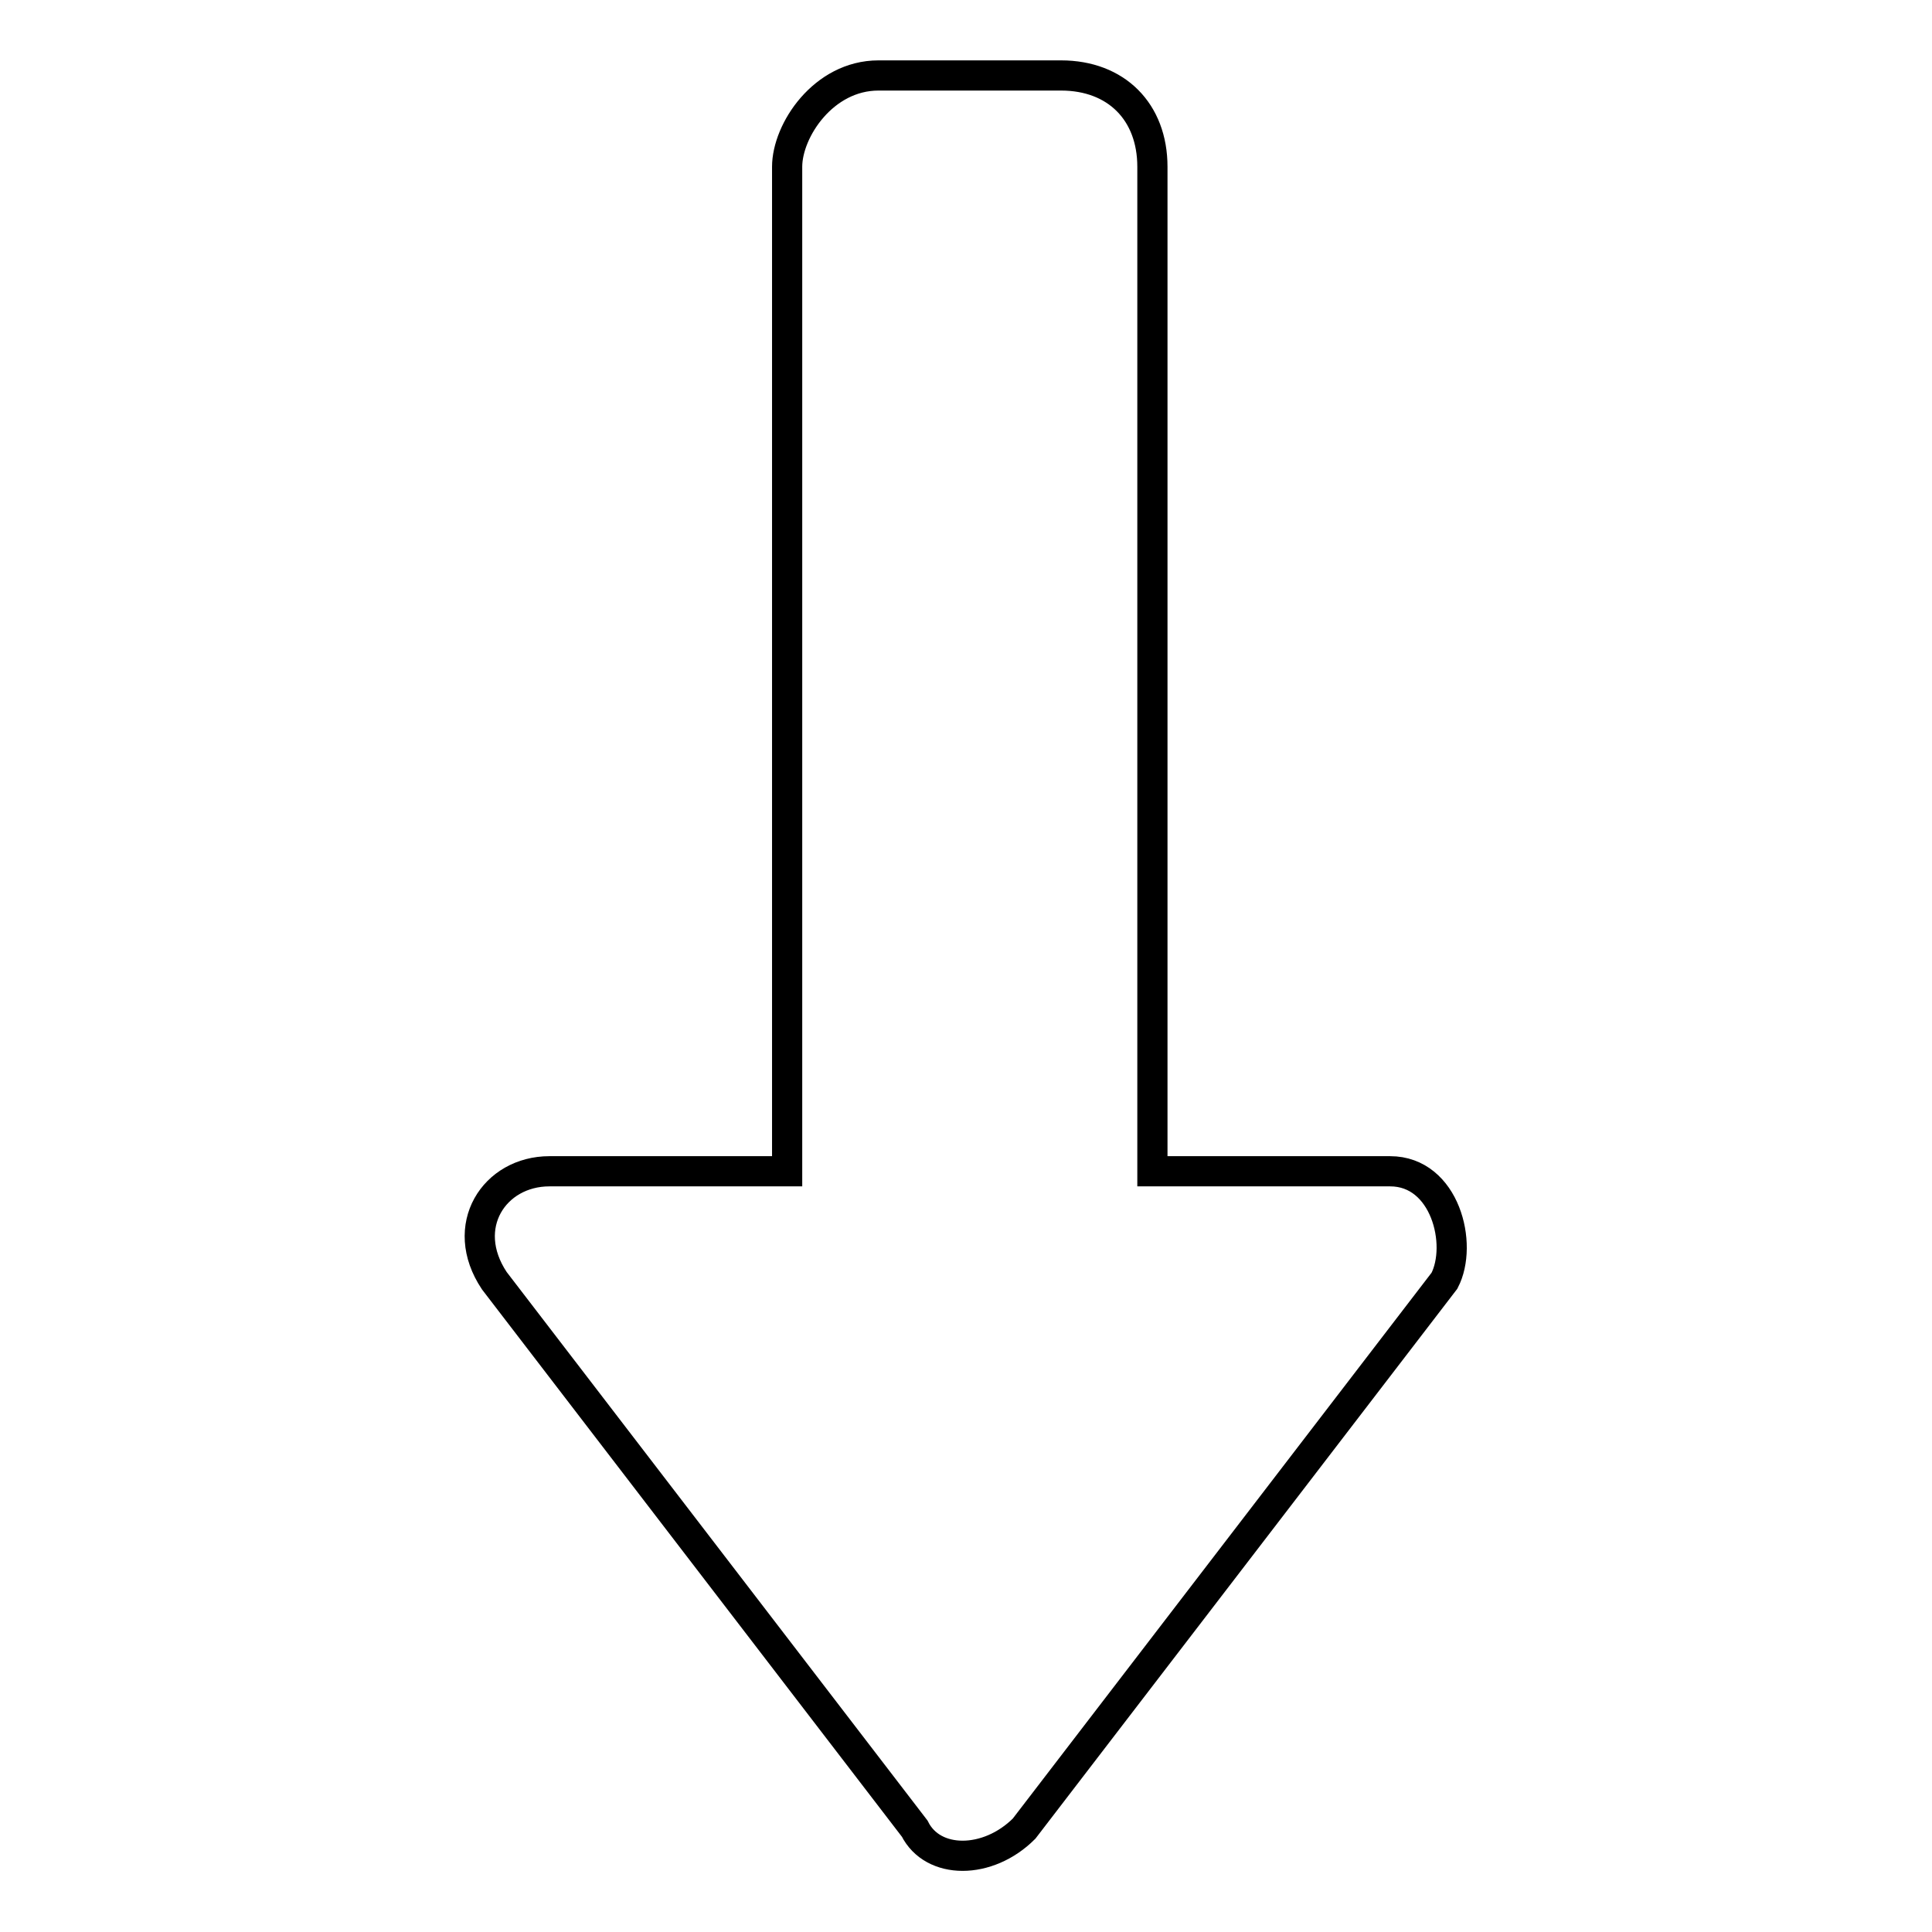
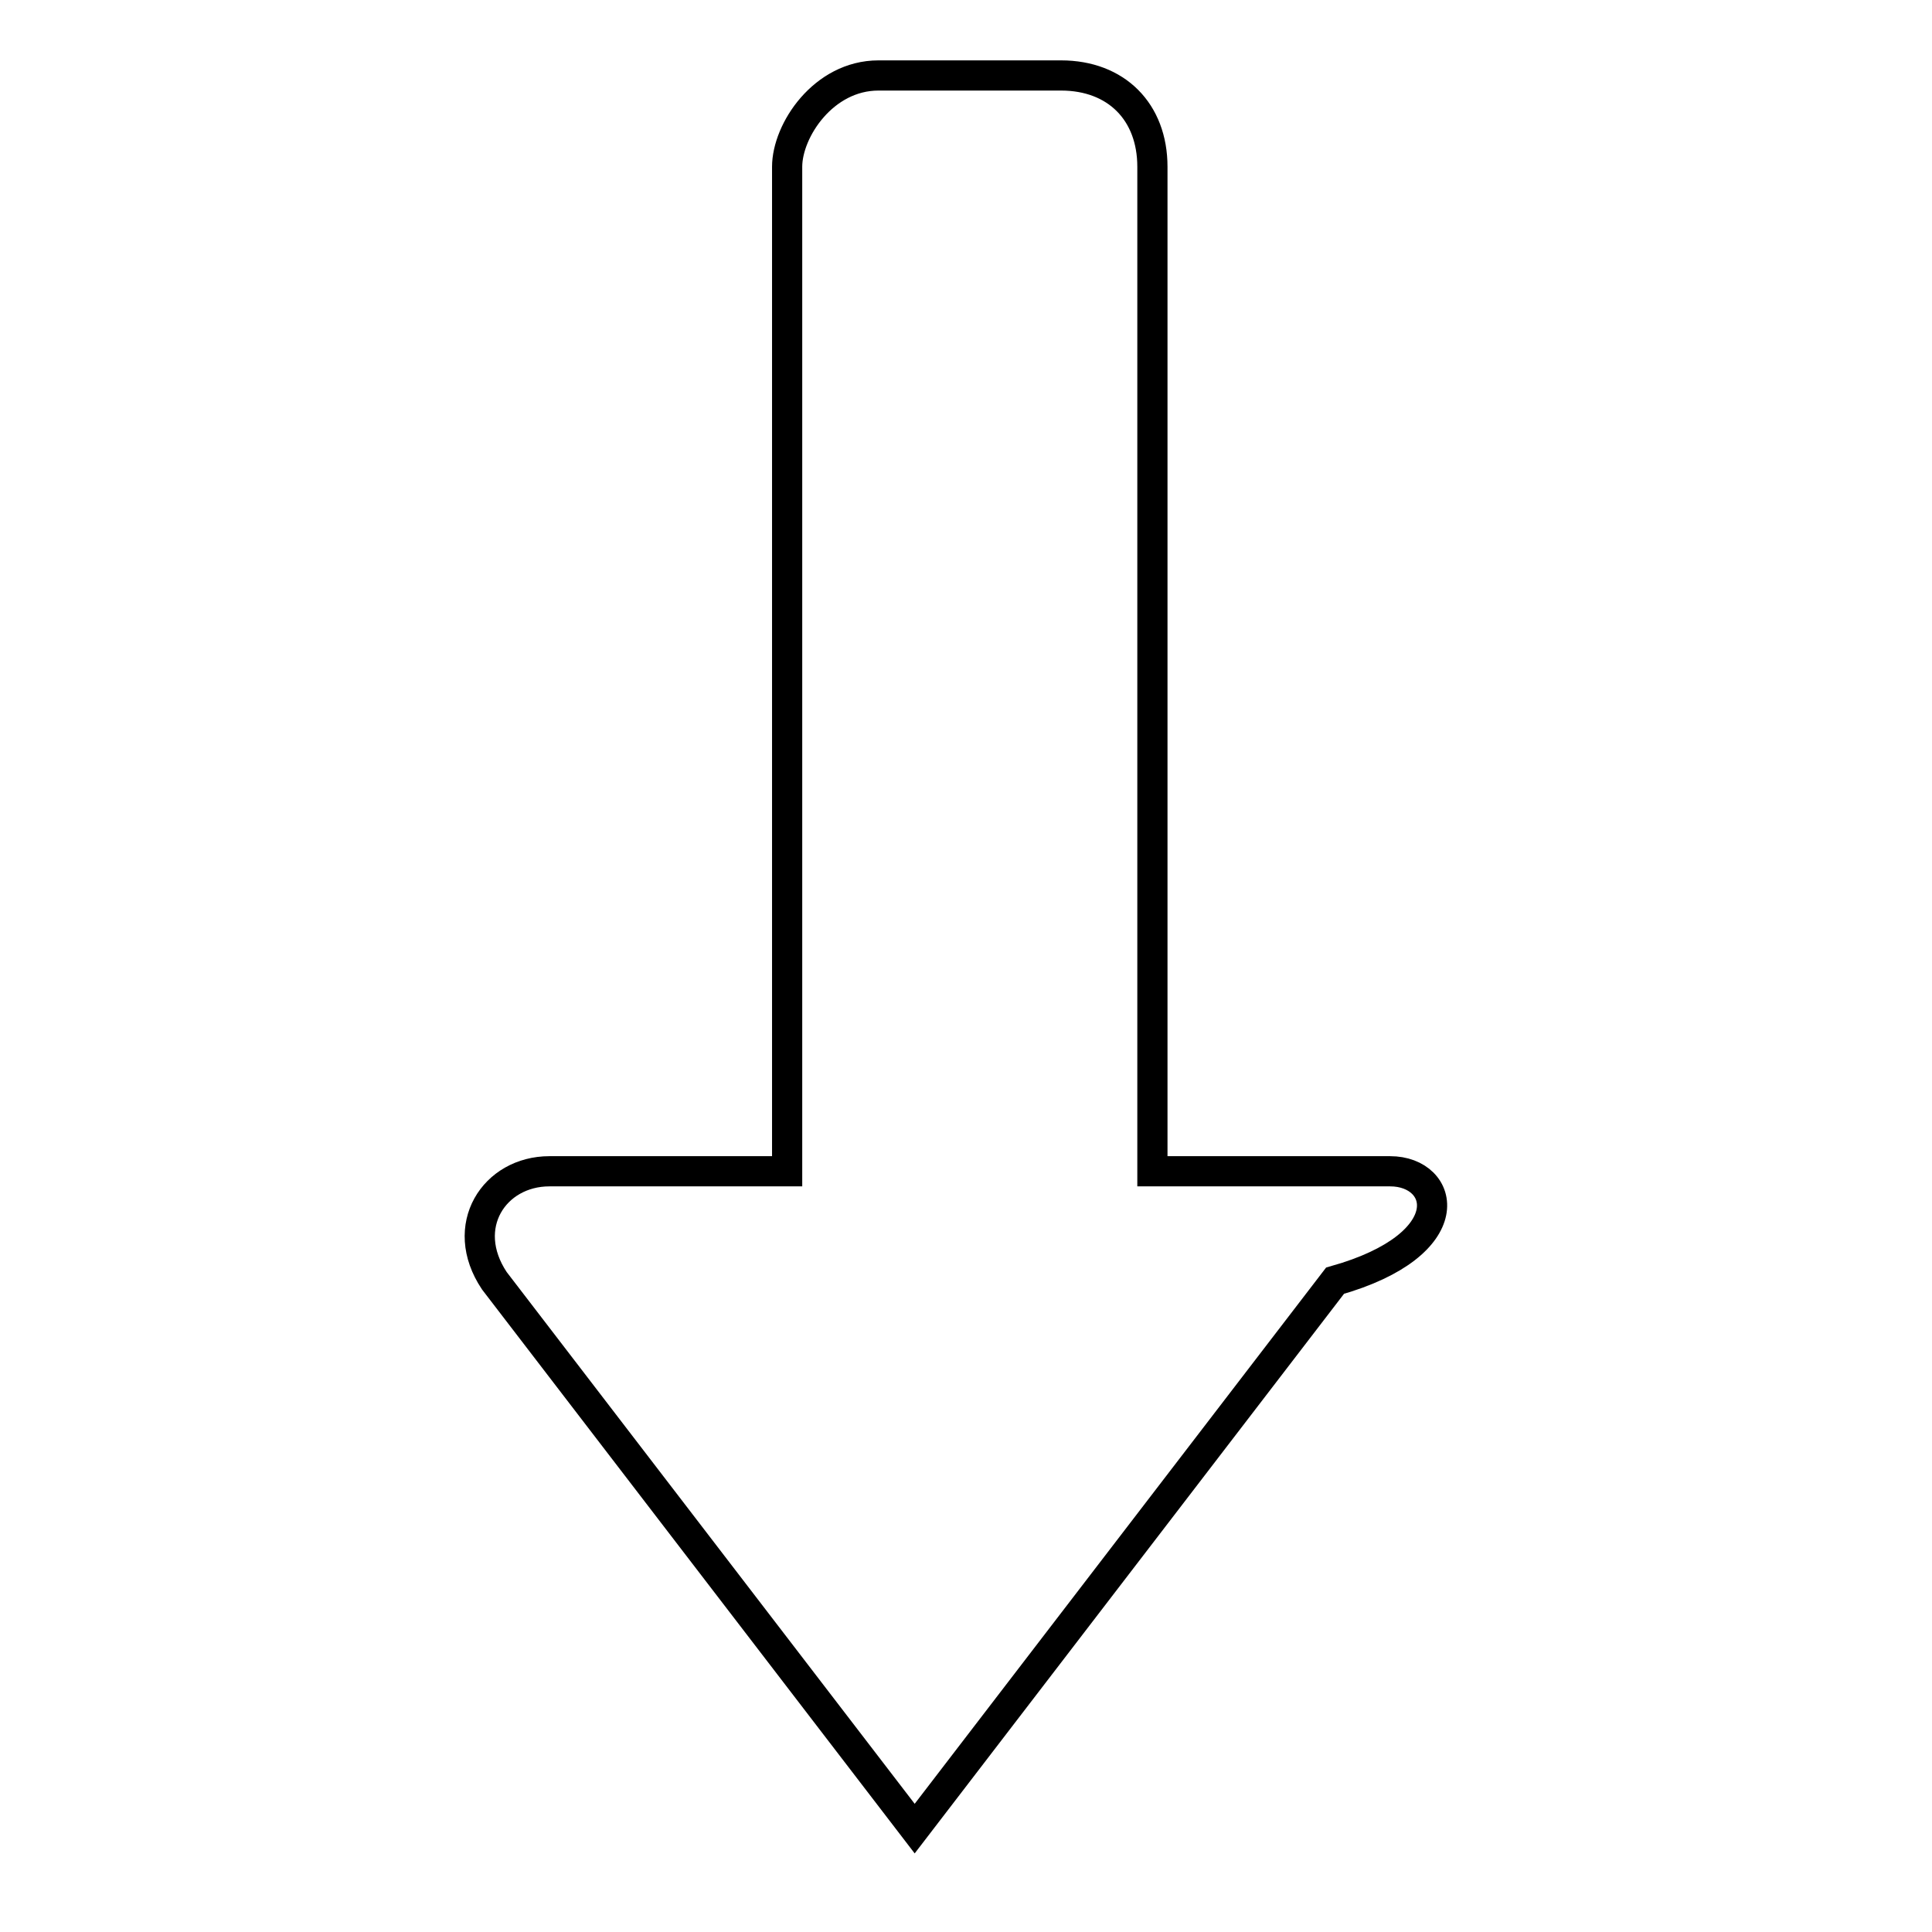
<svg xmlns="http://www.w3.org/2000/svg" version="1.1" x="0px" y="0px" viewBox="0 0 256 256" enable-background="new 0 0 256 256" xml:space="preserve">
  <g>
-     <path stroke-width="4" fill-opacity="0" stroke="#000000" d="M184.2,155.2h-31.5V22.1c0-7.3-4.8-12.1-12.1-12.1h-24.2c-7.3,0-12.1,7.3-12.1,12.1v133.1H72.8 c-7.3,0-12.1,7.3-7.3,14.5l55.7,72.6c2.4,4.8,9.7,4.8,14.5,0l55.7-72.6C193.9,164.9,191.5,155.2,184.2,155.2z" />
+     <path stroke-width="4" fill-opacity="0" stroke="#000000" d="M184.2,155.2h-31.5V22.1c0-7.3-4.8-12.1-12.1-12.1h-24.2c-7.3,0-12.1,7.3-12.1,12.1v133.1H72.8 c-7.3,0-12.1,7.3-7.3,14.5l55.7,72.6l55.7-72.6C193.9,164.9,191.5,155.2,184.2,155.2z" />
  </g>
</svg>